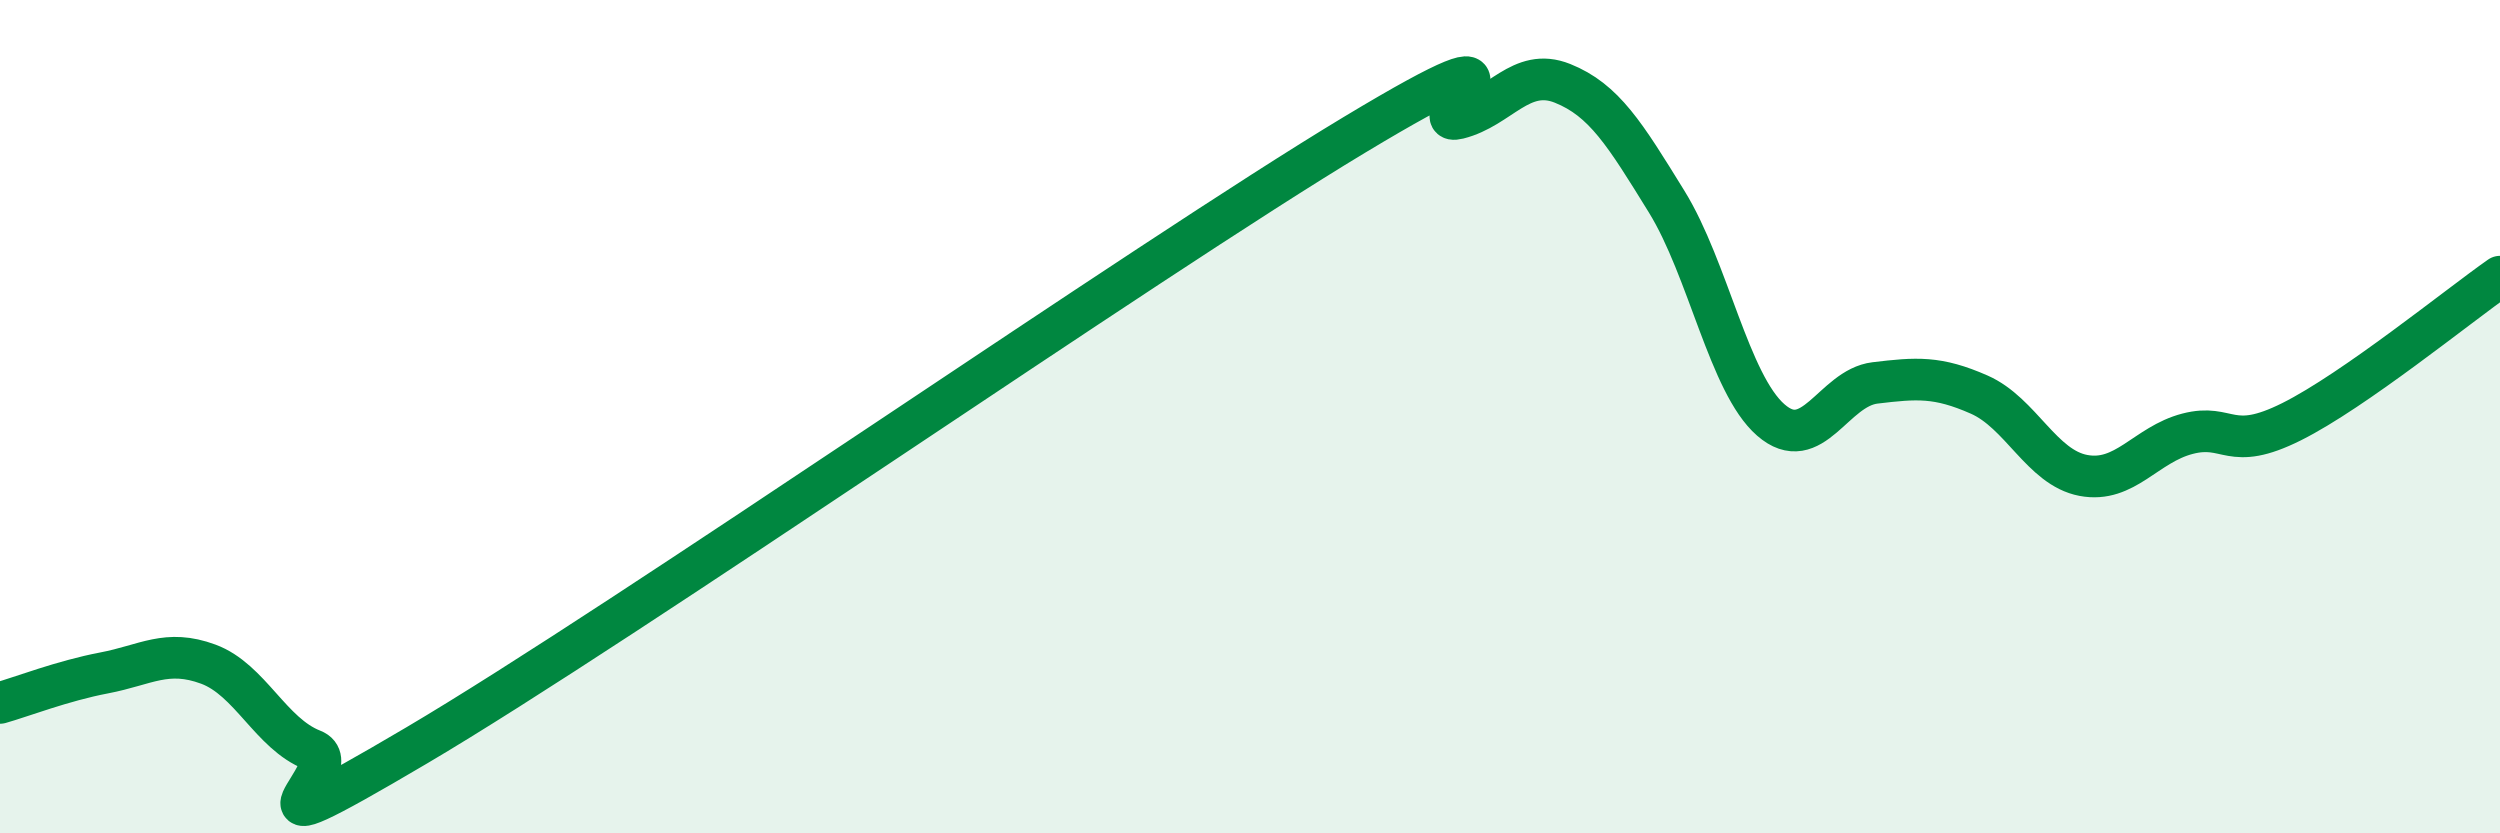
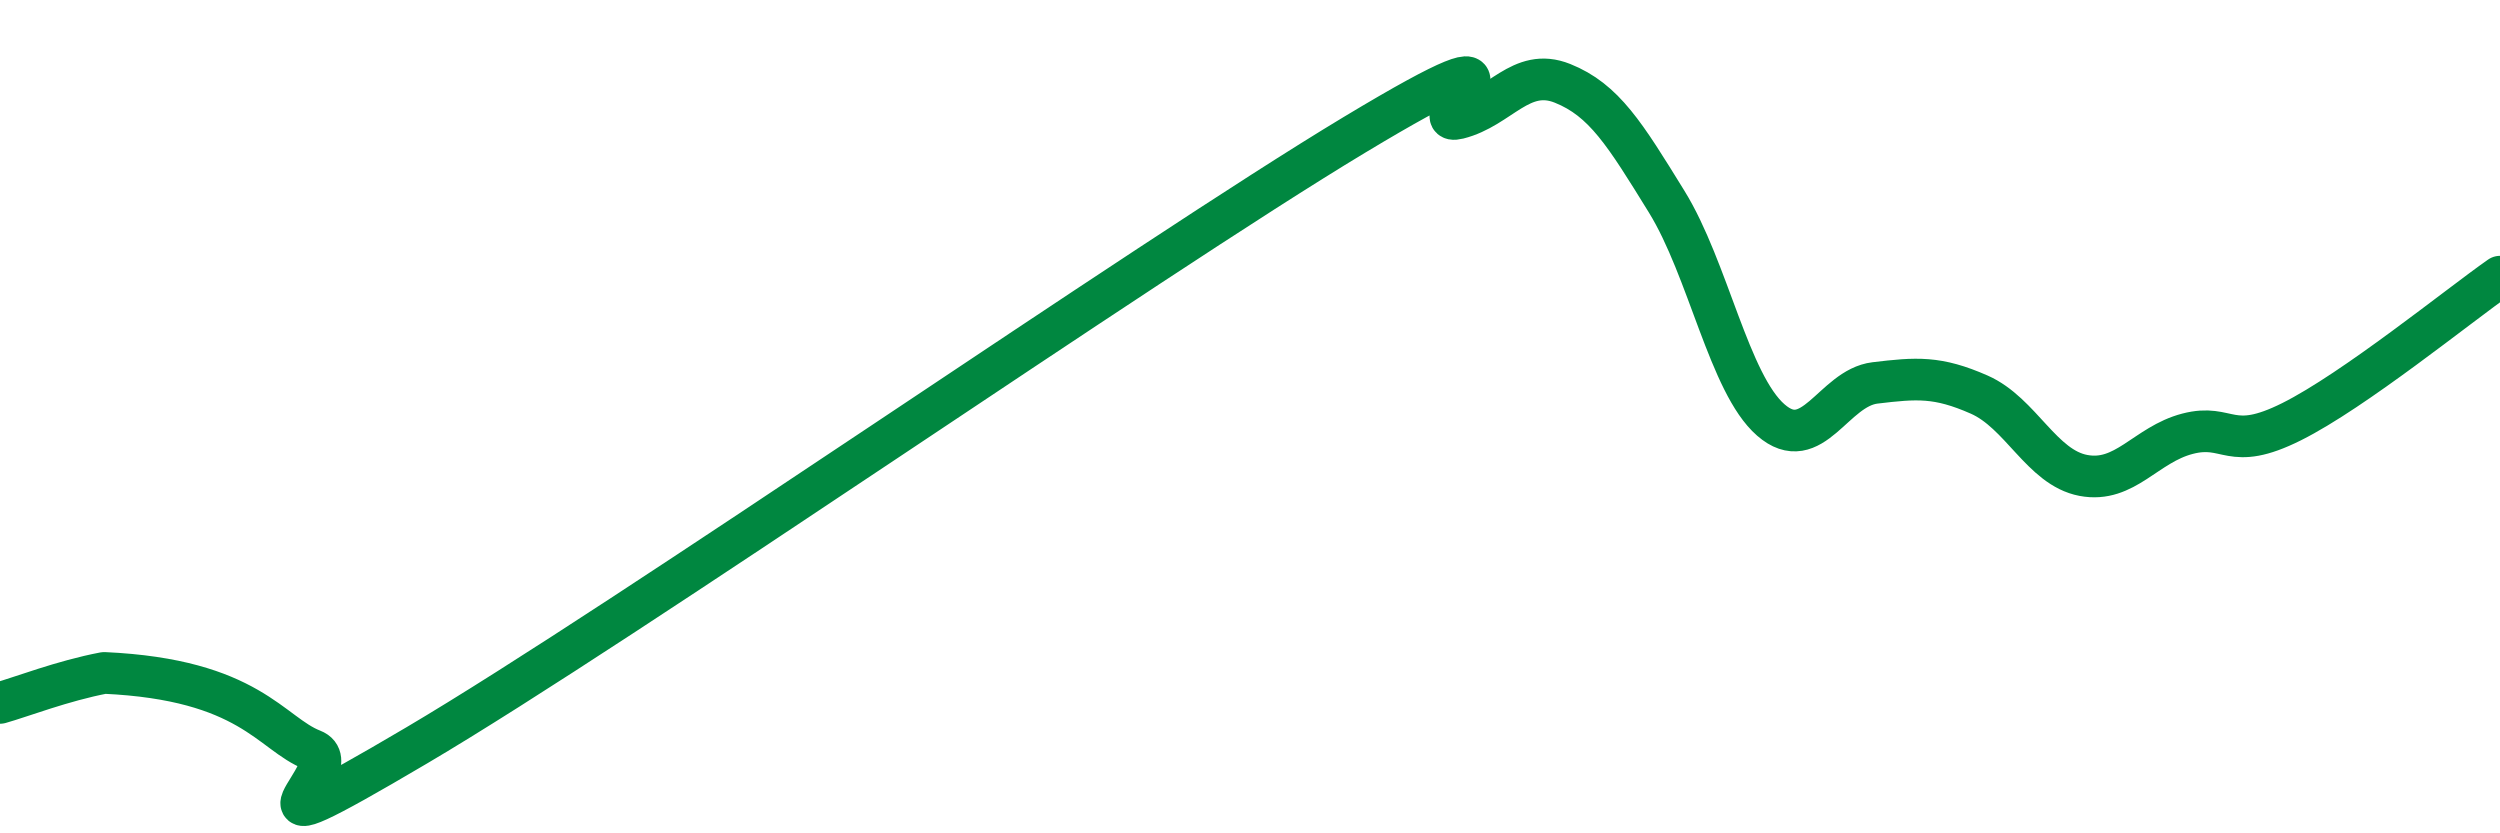
<svg xmlns="http://www.w3.org/2000/svg" width="60" height="20" viewBox="0 0 60 20">
-   <path d="M 0,16.87 C 0.5,16.73 1.5,16.34 2.5,16.15 C 3.5,15.96 4,15.57 5,15.94 C 6,16.31 6.5,17.61 7.5,18 C 8.5,18.39 5,20.84 10,17.89 C 15,14.94 27.5,6.25 32.5,3.24 C 37.5,0.23 34,3.09 35,2.84 C 36,2.59 36.5,1.6 37.5,2 C 38.5,2.4 39,3.22 40,4.84 C 41,6.46 41.5,9.21 42.5,10.08 C 43.5,10.95 44,9.31 45,9.19 C 46,9.07 46.5,9.03 47.5,9.47 C 48.5,9.91 49,11.22 50,11.41 C 51,11.6 51.5,10.67 52.5,10.41 C 53.5,10.15 53.5,10.87 55,10.12 C 56.5,9.37 59,7.34 60,6.64L60 20L0 20Z" fill="#008740" opacity="0.1" stroke-linecap="round" stroke-linejoin="round" />
-   <path d="M 0,16.87 C 0.5,16.73 1.5,16.34 2.5,16.15 C 3.5,15.96 4,15.57 5,15.94 C 6,16.31 6.5,17.61 7.5,18 C 8.5,18.39 5,20.84 10,17.89 C 15,14.94 27.5,6.25 32.5,3.24 C 37.5,0.23 34,3.09 35,2.84 C 36,2.59 36.5,1.6 37.5,2 C 38.5,2.4 39,3.22 40,4.84 C 41,6.46 41.5,9.21 42.5,10.08 C 43.5,10.95 44,9.31 45,9.19 C 46,9.07 46.5,9.03 47.5,9.47 C 48.5,9.91 49,11.22 50,11.41 C 51,11.6 51.5,10.67 52.5,10.41 C 53.5,10.15 53.5,10.87 55,10.12 C 56.5,9.37 59,7.34 60,6.64" stroke="#008740" stroke-width="1" fill="none" stroke-linecap="round" stroke-linejoin="round" />
+   <path d="M 0,16.87 C 0.5,16.73 1.5,16.34 2.5,16.15 C 6,16.31 6.5,17.61 7.5,18 C 8.5,18.39 5,20.84 10,17.89 C 15,14.94 27.5,6.25 32.5,3.24 C 37.5,0.23 34,3.09 35,2.84 C 36,2.59 36.5,1.6 37.5,2 C 38.5,2.4 39,3.22 40,4.84 C 41,6.46 41.5,9.21 42.5,10.08 C 43.5,10.95 44,9.31 45,9.19 C 46,9.07 46.5,9.03 47.5,9.47 C 48.5,9.91 49,11.22 50,11.41 C 51,11.6 51.5,10.67 52.5,10.41 C 53.5,10.15 53.5,10.87 55,10.12 C 56.5,9.37 59,7.34 60,6.64" stroke="#008740" stroke-width="1" fill="none" stroke-linecap="round" stroke-linejoin="round" />
</svg>